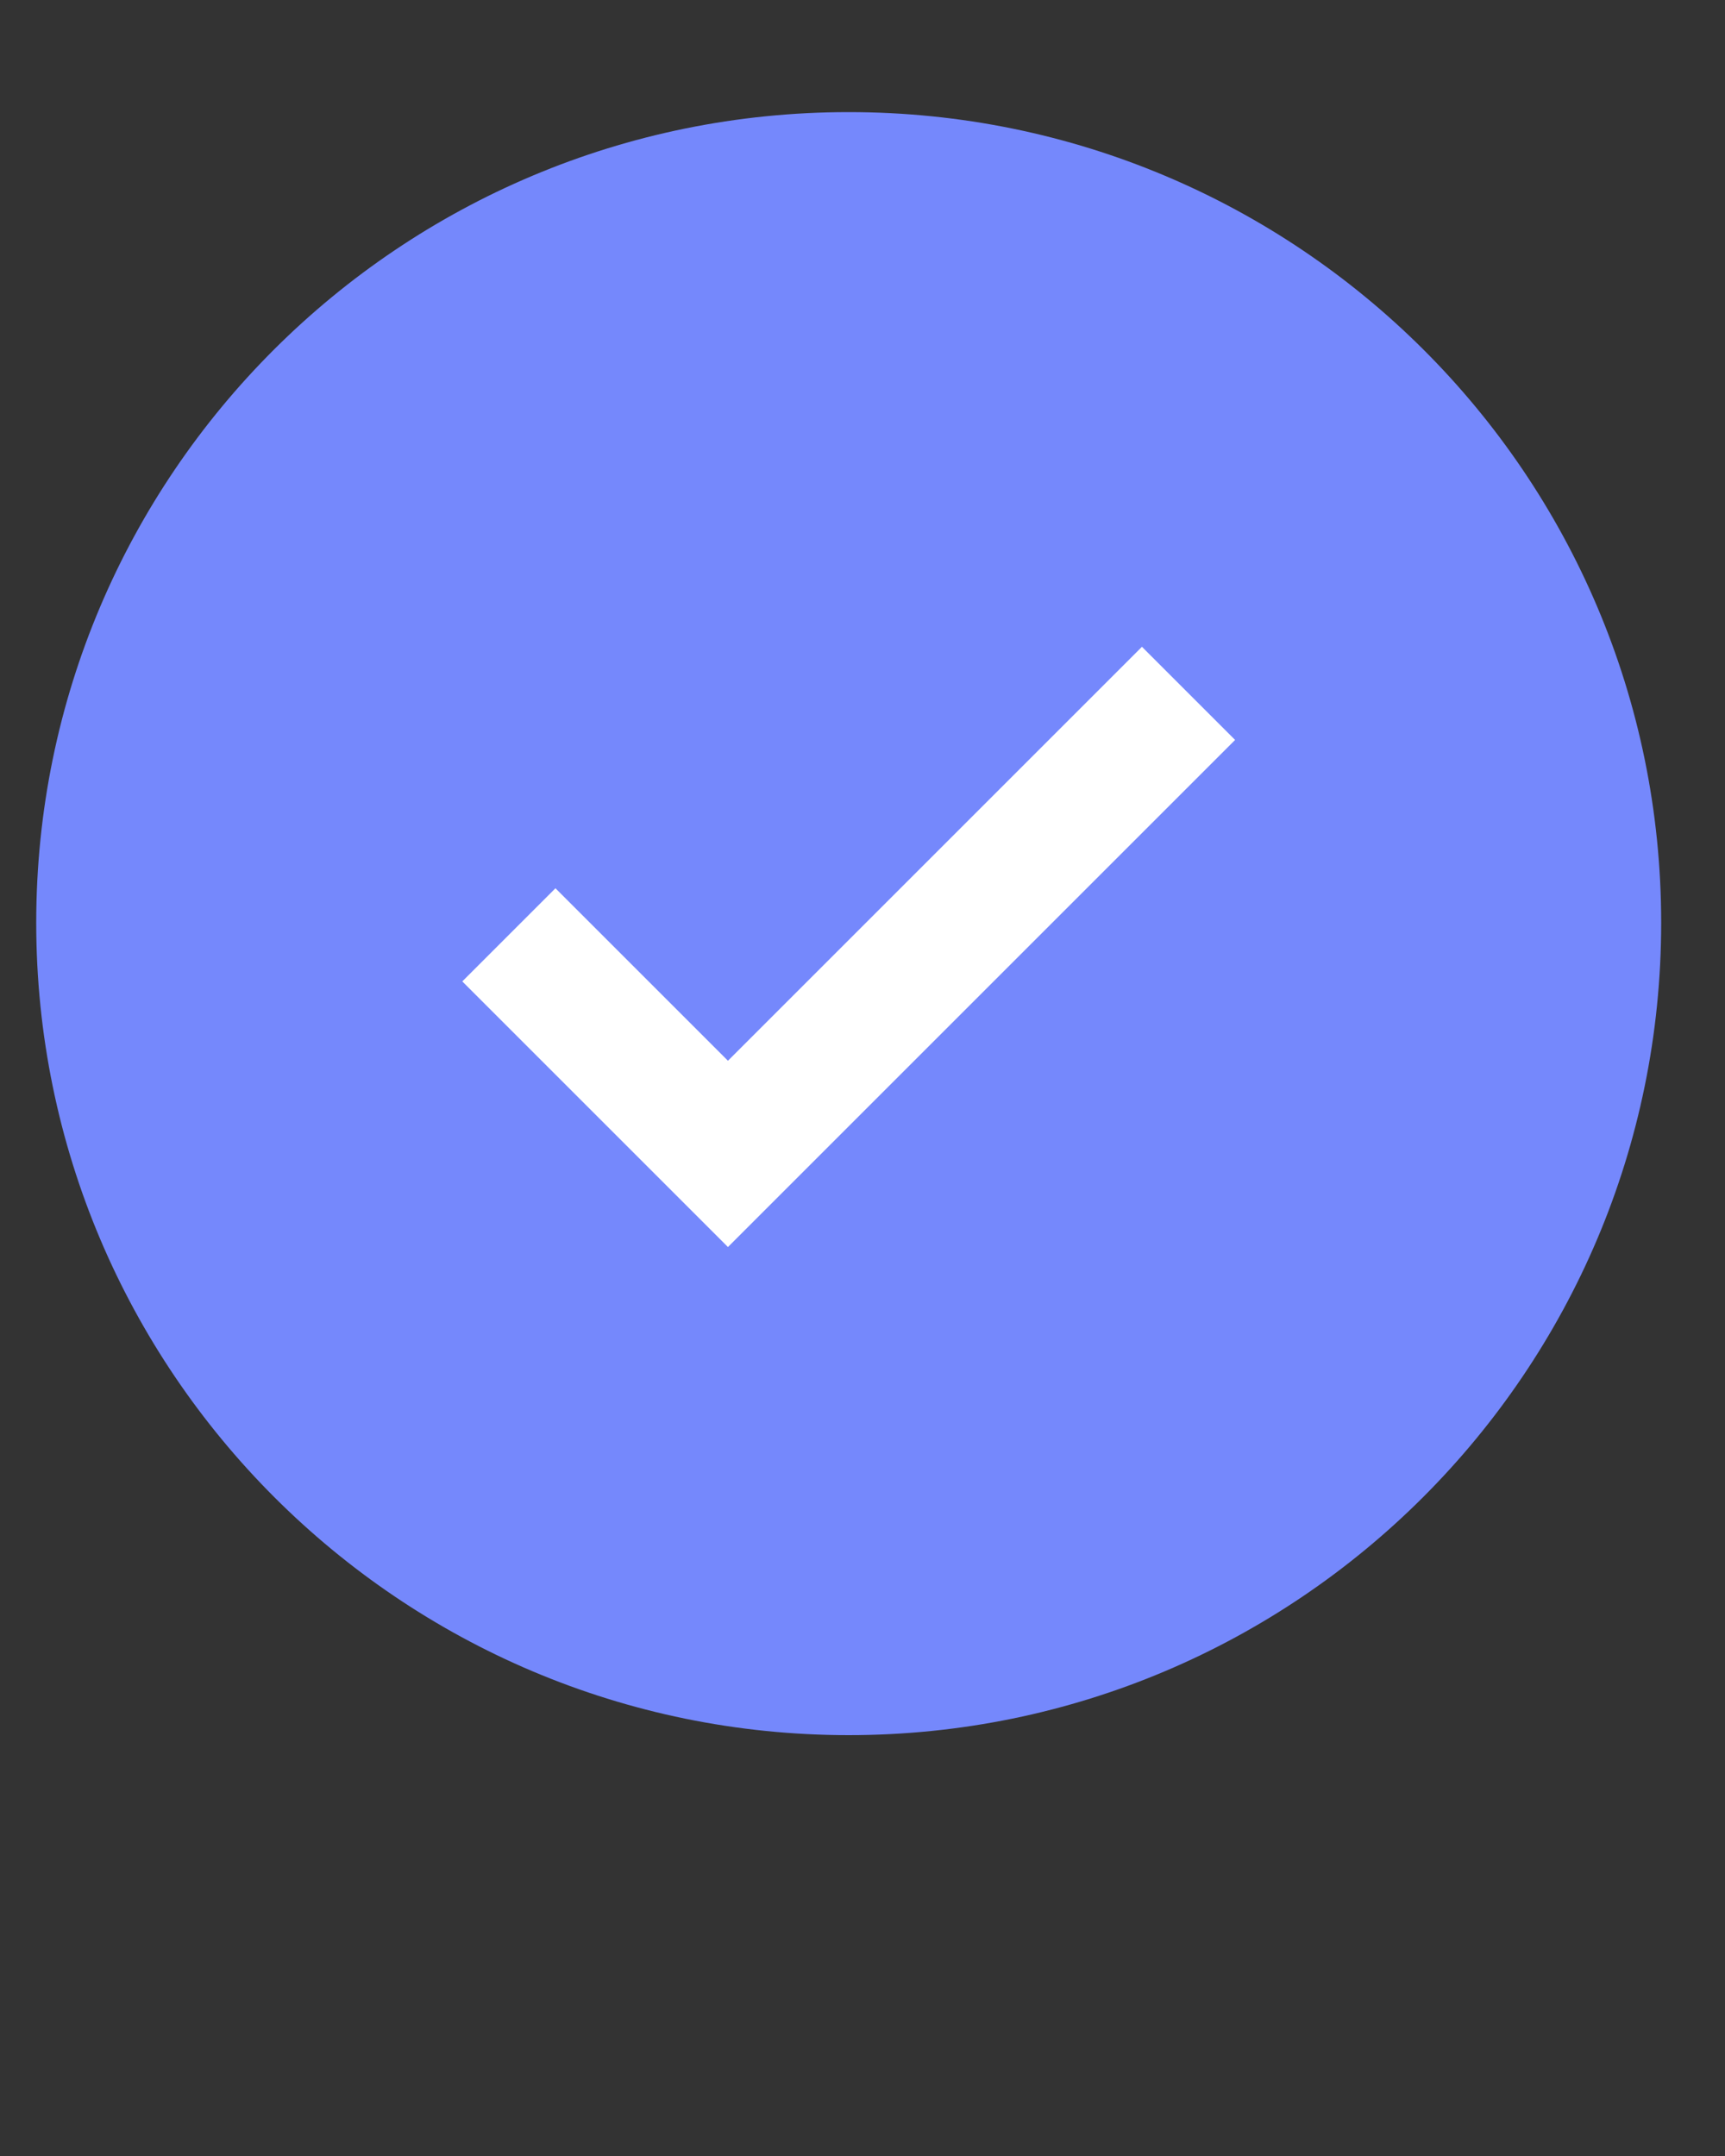
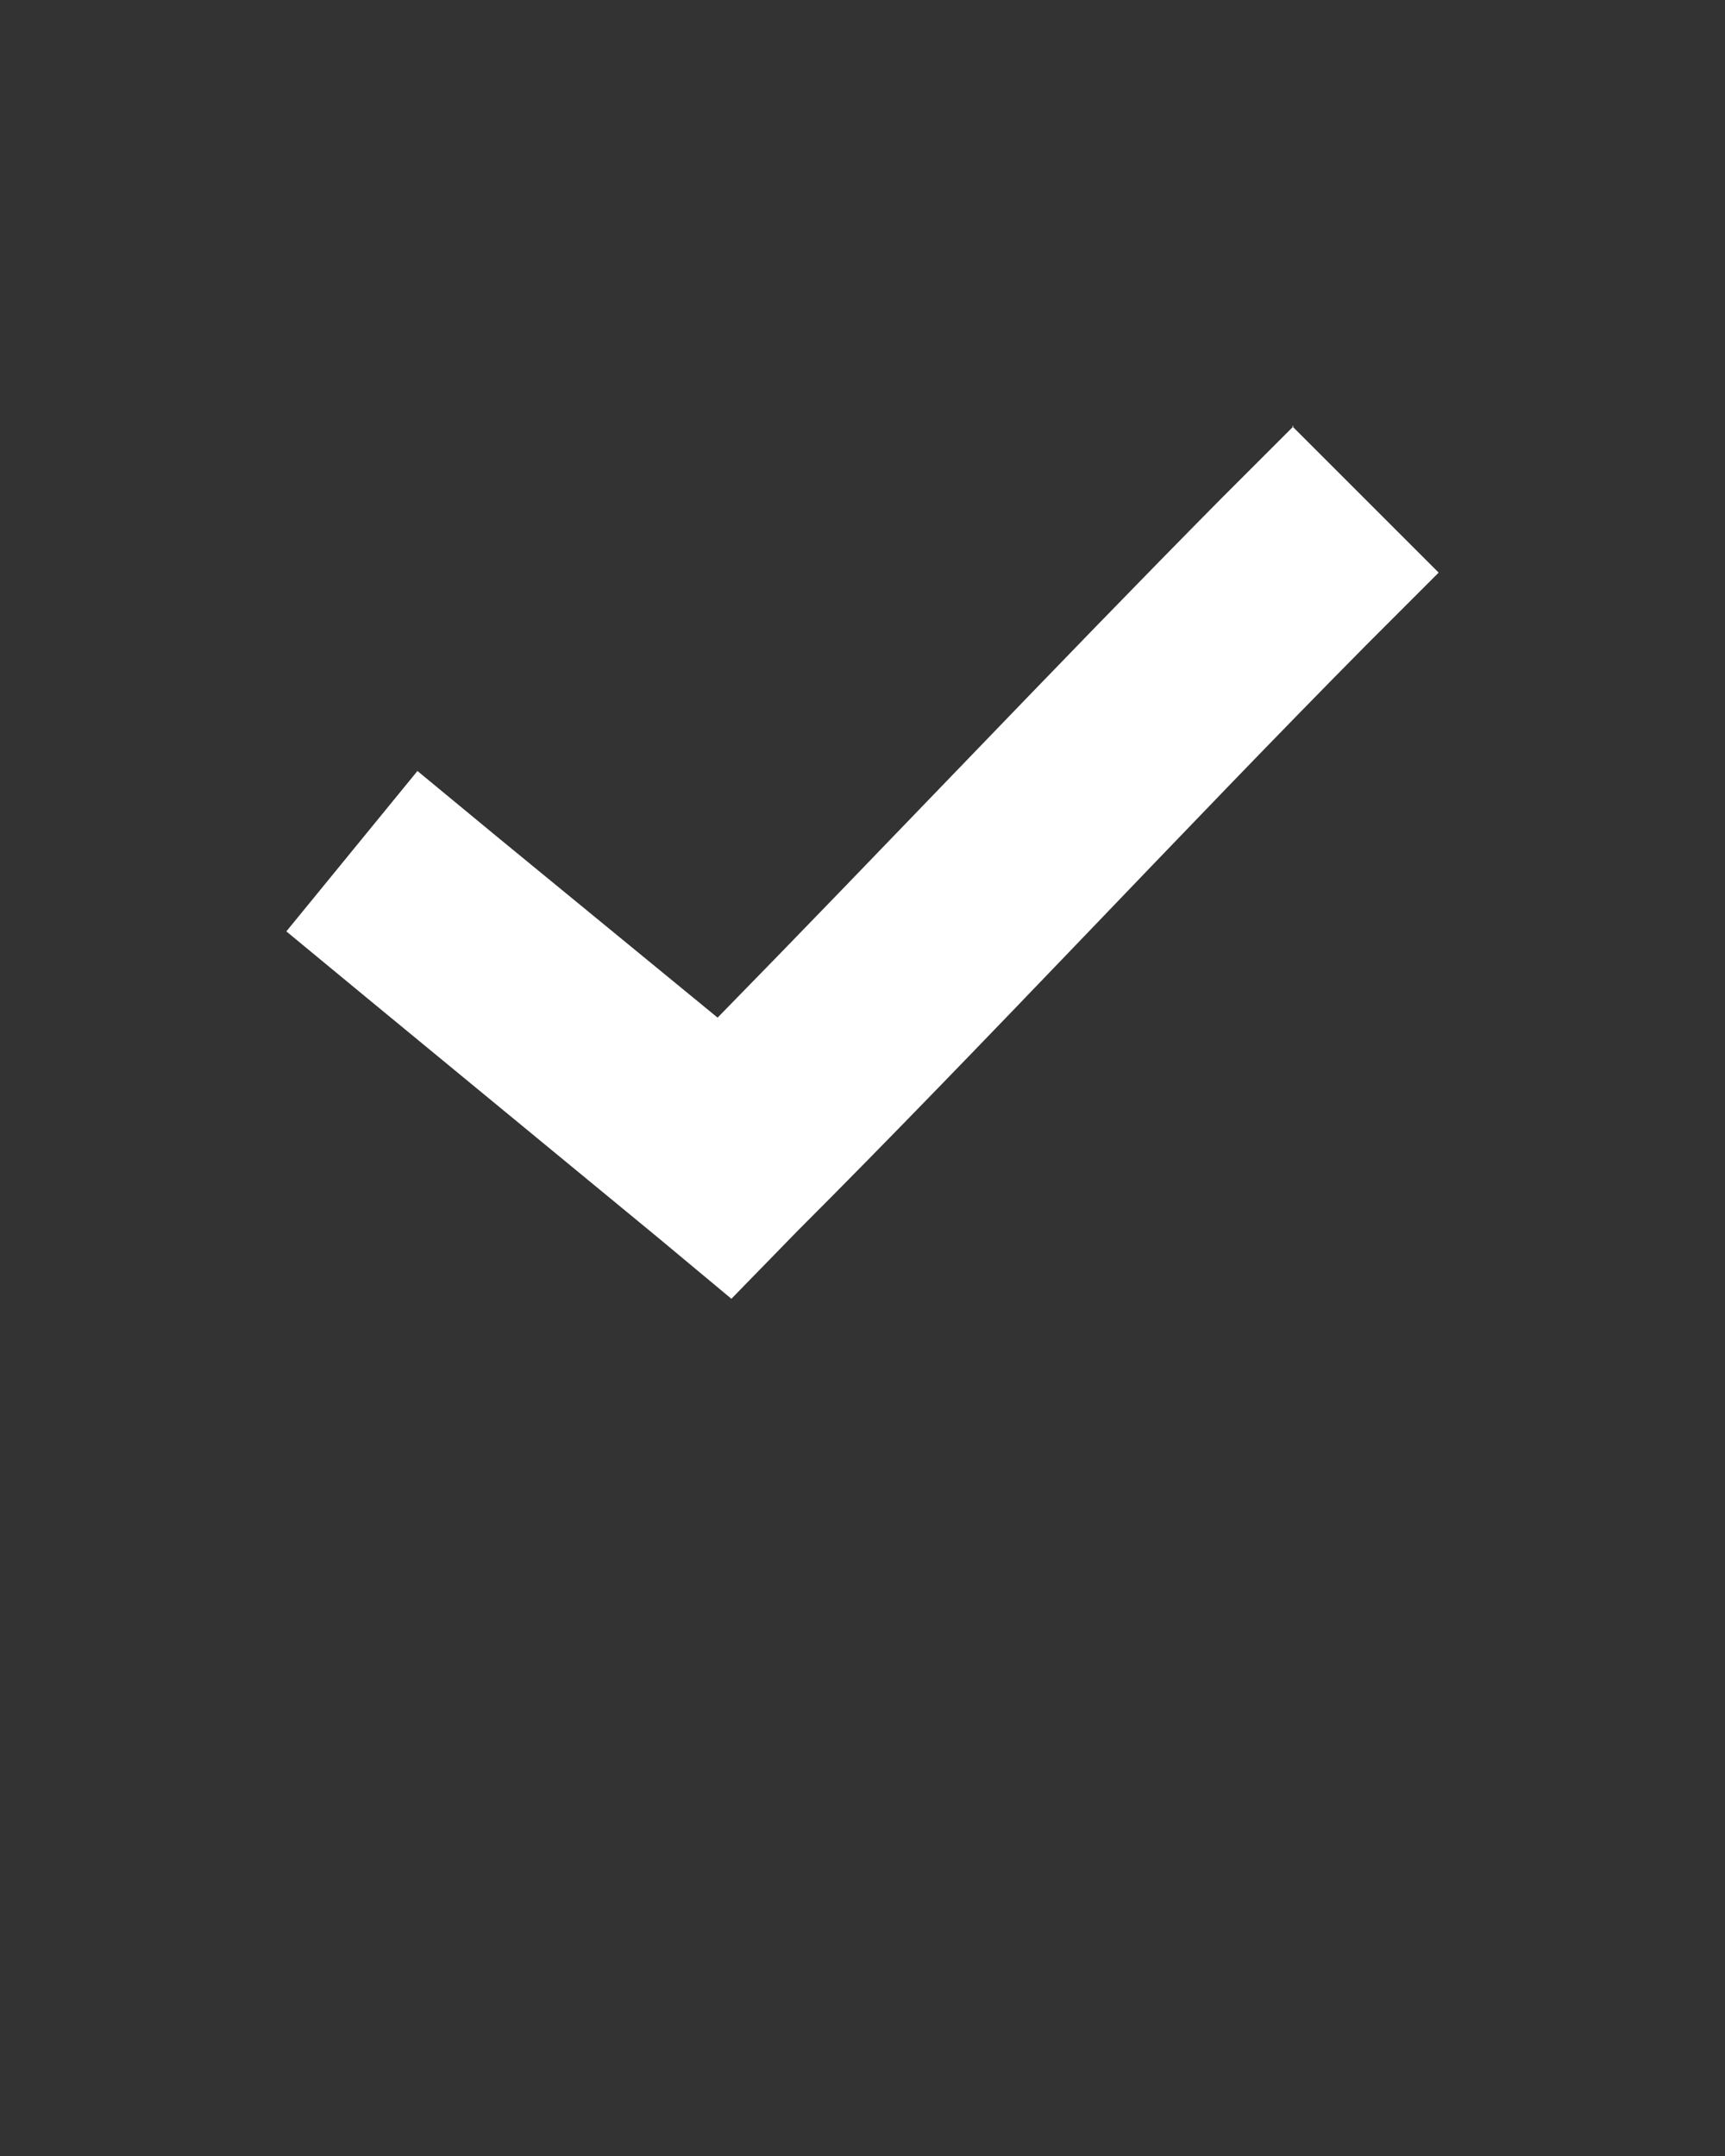
<svg xmlns="http://www.w3.org/2000/svg" version="1.1" viewBox="0 0 100 125">
  <rect x="0" y="0" width="100" height="125" fill="#333333" stroke="none" />
  <defs>
    <style>
      .cls-1 {
        fill: #fff;
      }

      .cls-2 {
        fill: #7588fc;
      }
    </style>
  </defs>
  <g>
    <g id="Camada_1">
      <path class="cls-1" d="M75,24.7l-4.2,4.2c-9.5,9.6-19.7,20.4-29.2,30.1l-12.8-10.5-4.6-3.8-7.6,9.3,4.6,3.8,17,14,4.2,3.5,3.8-3.9c10.8-10.8,22.5-23.4,33-34l4.2-4.2-8.5-8.5h0Z" />
-       <path class="cls-2" d="M49.2,6.5C23.2,6.5,2.1,27.5,2.1,53.5s21.1,47.1,47.1,47.1,47.1-21.1,47.1-47.1S75.2,6.5,49.2,6.5ZM42.2,72.3l-15.4-15.4,5.4-5.4,10,10,24-24,5.4,5.4-29.4,29.4h0Z" />
    </g>
  </g>
</svg>